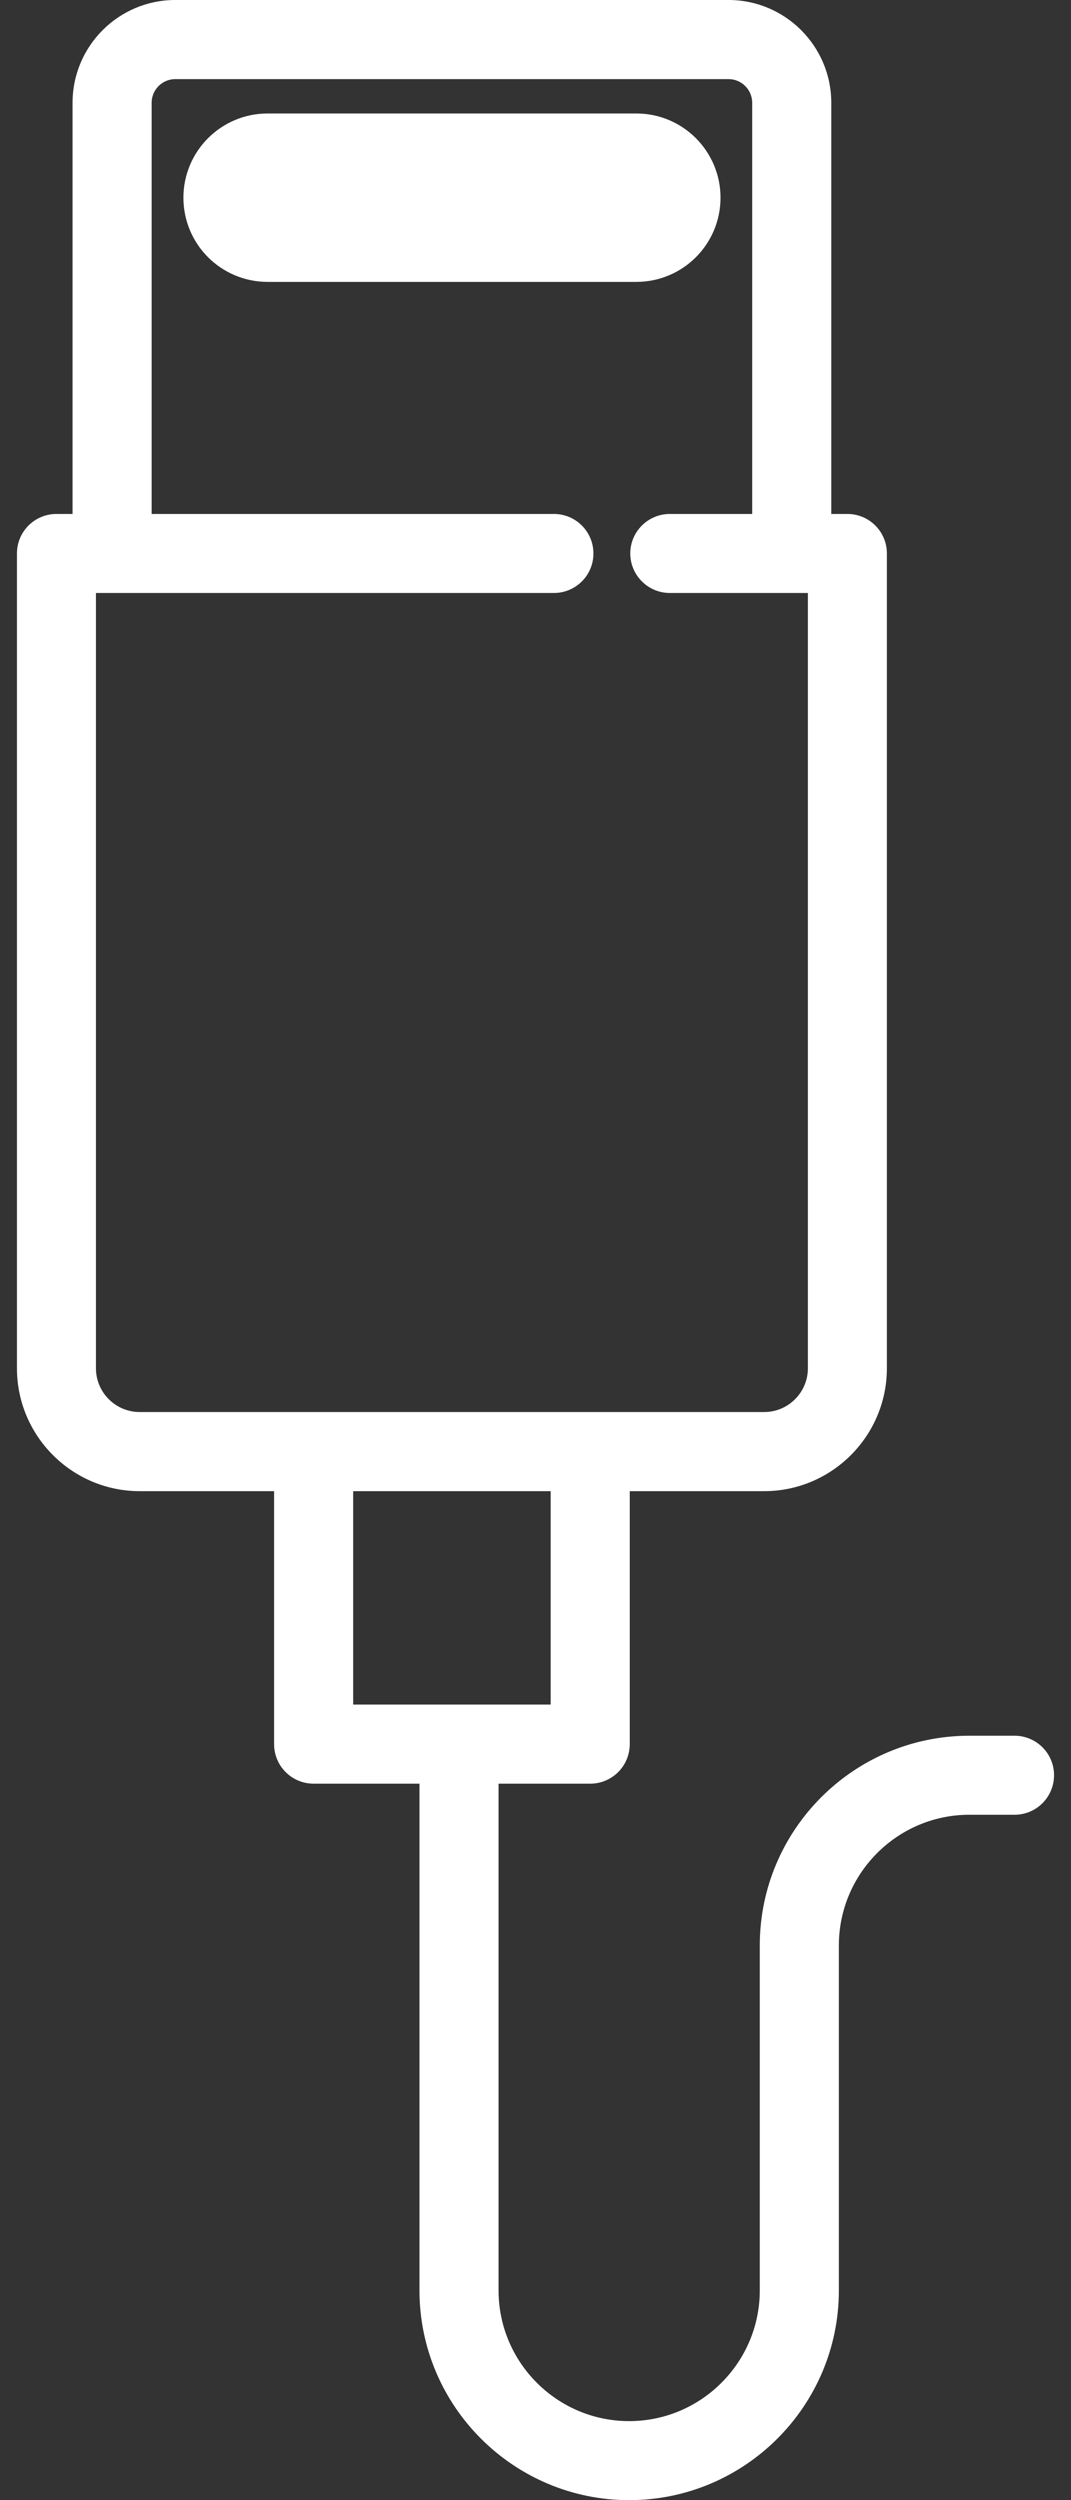
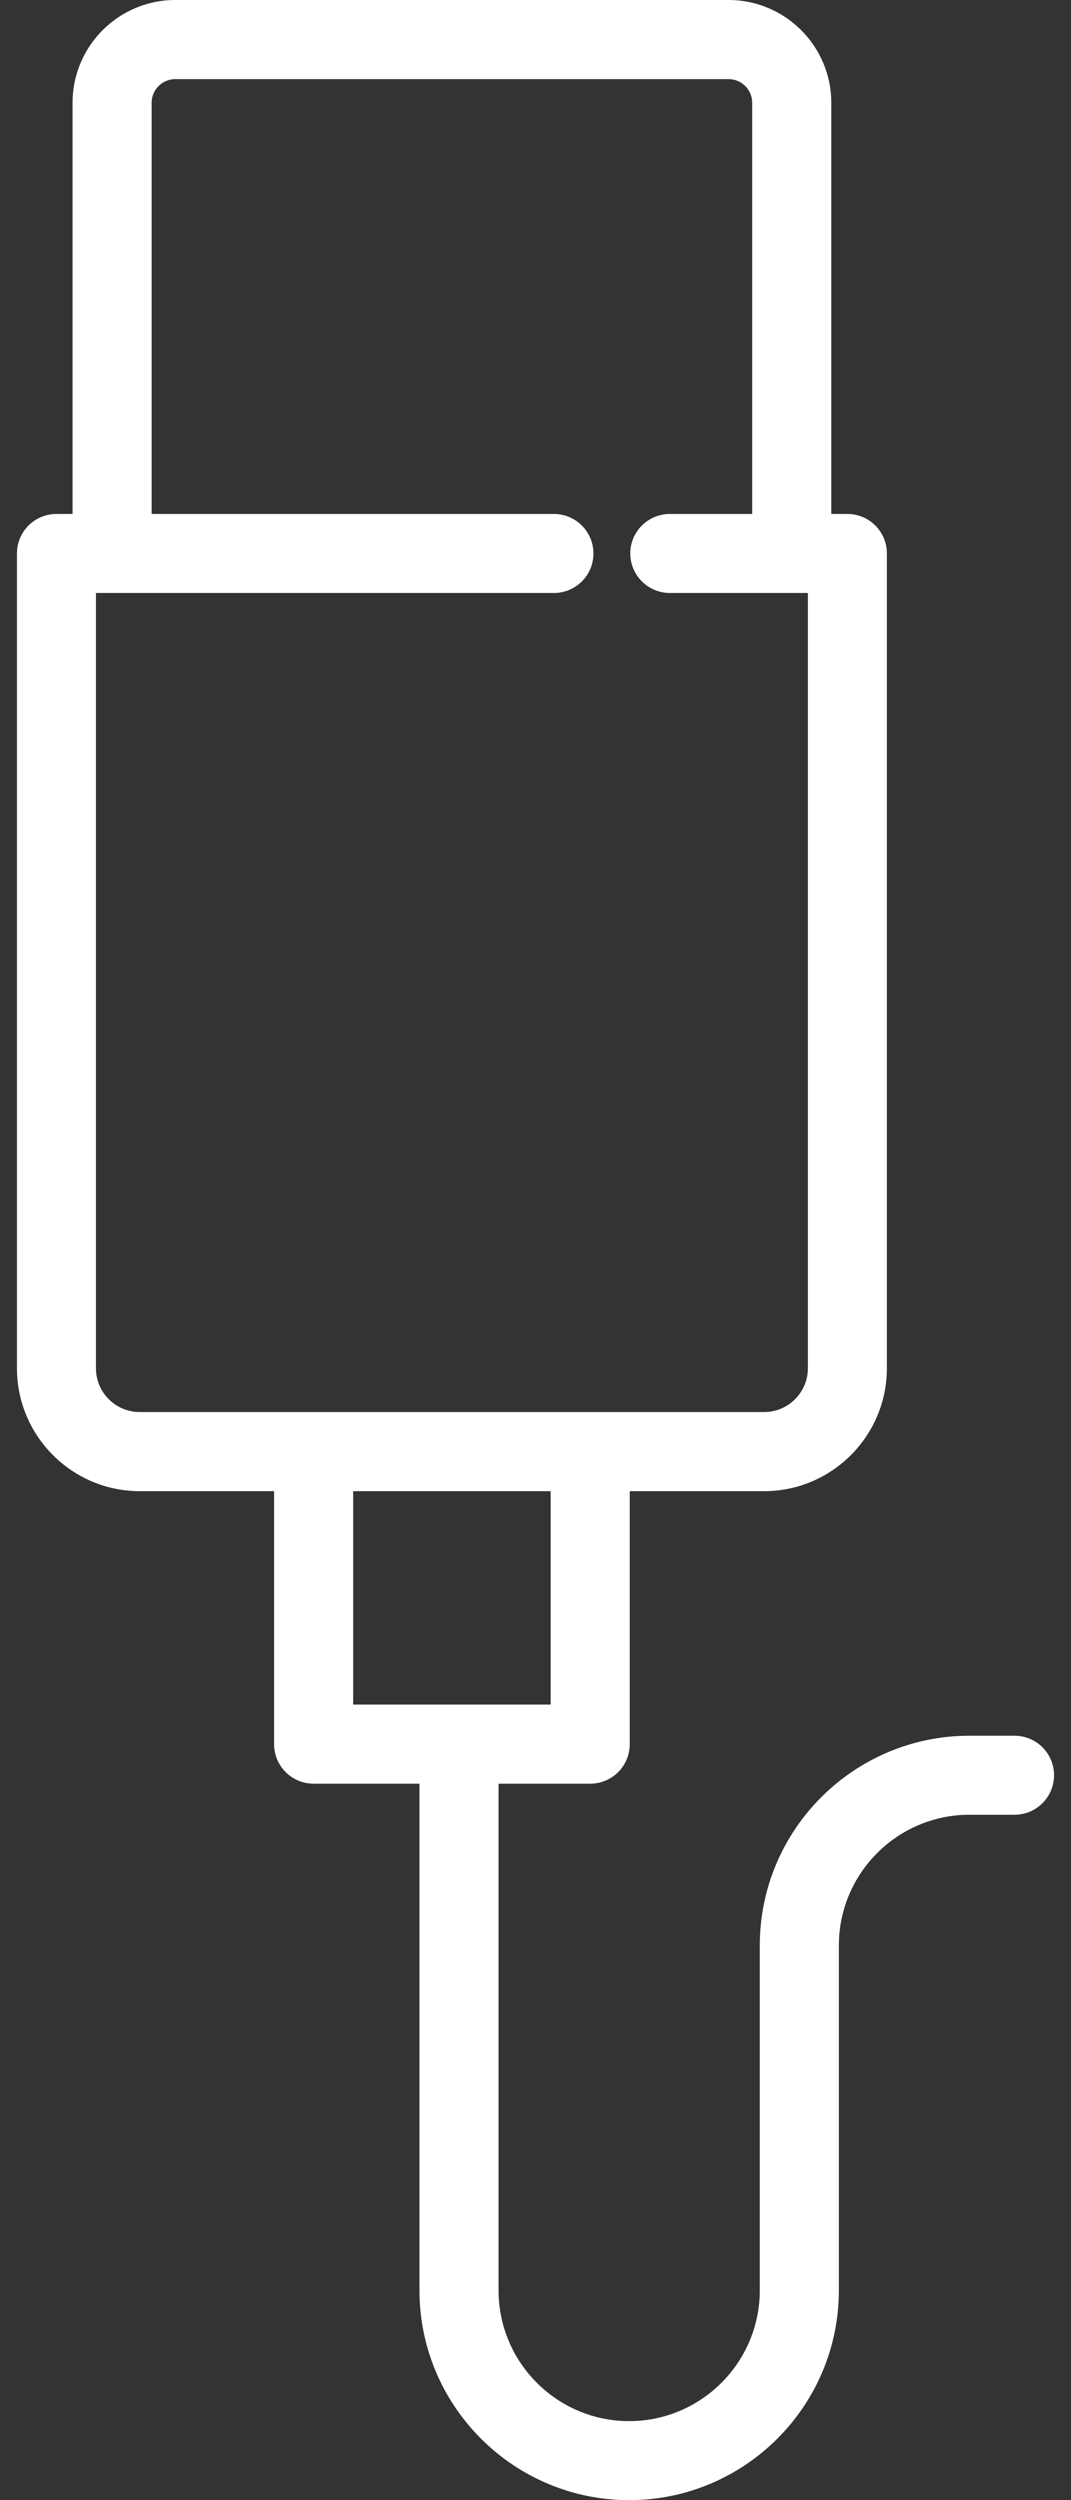
<svg xmlns="http://www.w3.org/2000/svg" width="12" height="28" viewBox="0 0 12 28" fill="none">
  <rect x="0" y="0" width="12" height="28" fill="#333333" stroke="none" />
-   <path d="M7.823 2.214C7.823 1.832 7.513 1.521 7.13 1.521H2.998C2.615 1.521 2.305 1.832 2.305 2.214C2.305 2.597 2.615 2.907 2.998 2.907H7.13C7.513 2.907 7.823 2.597 7.823 2.214Z" fill="white" stroke="white" stroke-width="0.5" />
  <path d="M11.367 19.439H10.862C9.567 19.439 8.513 20.492 8.513 21.788V22.865V24.938V25.651C8.513 26.458 7.856 27.115 7.049 27.115C6.242 27.115 5.586 26.458 5.586 25.651V24.938V22.865V19.976H6.613C6.858 19.976 7.056 19.778 7.056 19.533V16.7H8.562C9.32 16.7 9.937 16.082 9.937 15.324V6.198C9.937 5.954 9.739 5.756 9.495 5.756H9.314V1.151C9.314 0.516 8.797 0 8.163 0H1.964C1.329 0 0.813 0.516 0.813 1.151V5.756H0.632C0.388 5.756 0.19 5.954 0.19 6.198V15.324C0.19 16.082 0.807 16.7 1.565 16.7H3.071V19.533C3.071 19.778 3.269 19.976 3.514 19.976H4.7V22.865V24.937V25.651C4.7 26.946 5.754 28 7.049 28C8.345 28 9.399 26.946 9.399 25.651V24.937V22.865V21.788C9.399 20.981 10.055 20.324 10.862 20.324H11.368C11.612 20.324 11.81 20.126 11.81 19.881C11.81 19.637 11.612 19.439 11.367 19.439ZM3.514 15.814H1.565C1.295 15.814 1.075 15.594 1.075 15.324V6.641H6.206C6.451 6.641 6.649 6.443 6.649 6.199C6.649 5.954 6.451 5.756 6.206 5.756H1.699V1.151C1.699 1.005 1.818 0.886 1.964 0.886H8.163C8.309 0.886 8.428 1.005 8.428 1.151V5.756H7.505C7.261 5.756 7.062 5.954 7.062 6.198C7.062 6.443 7.261 6.641 7.505 6.641H9.052V15.324C9.052 15.594 8.832 15.814 8.562 15.814H6.613H3.514ZM3.957 19.09V16.7H6.17V19.09H3.957Z" fill="white" />
</svg>